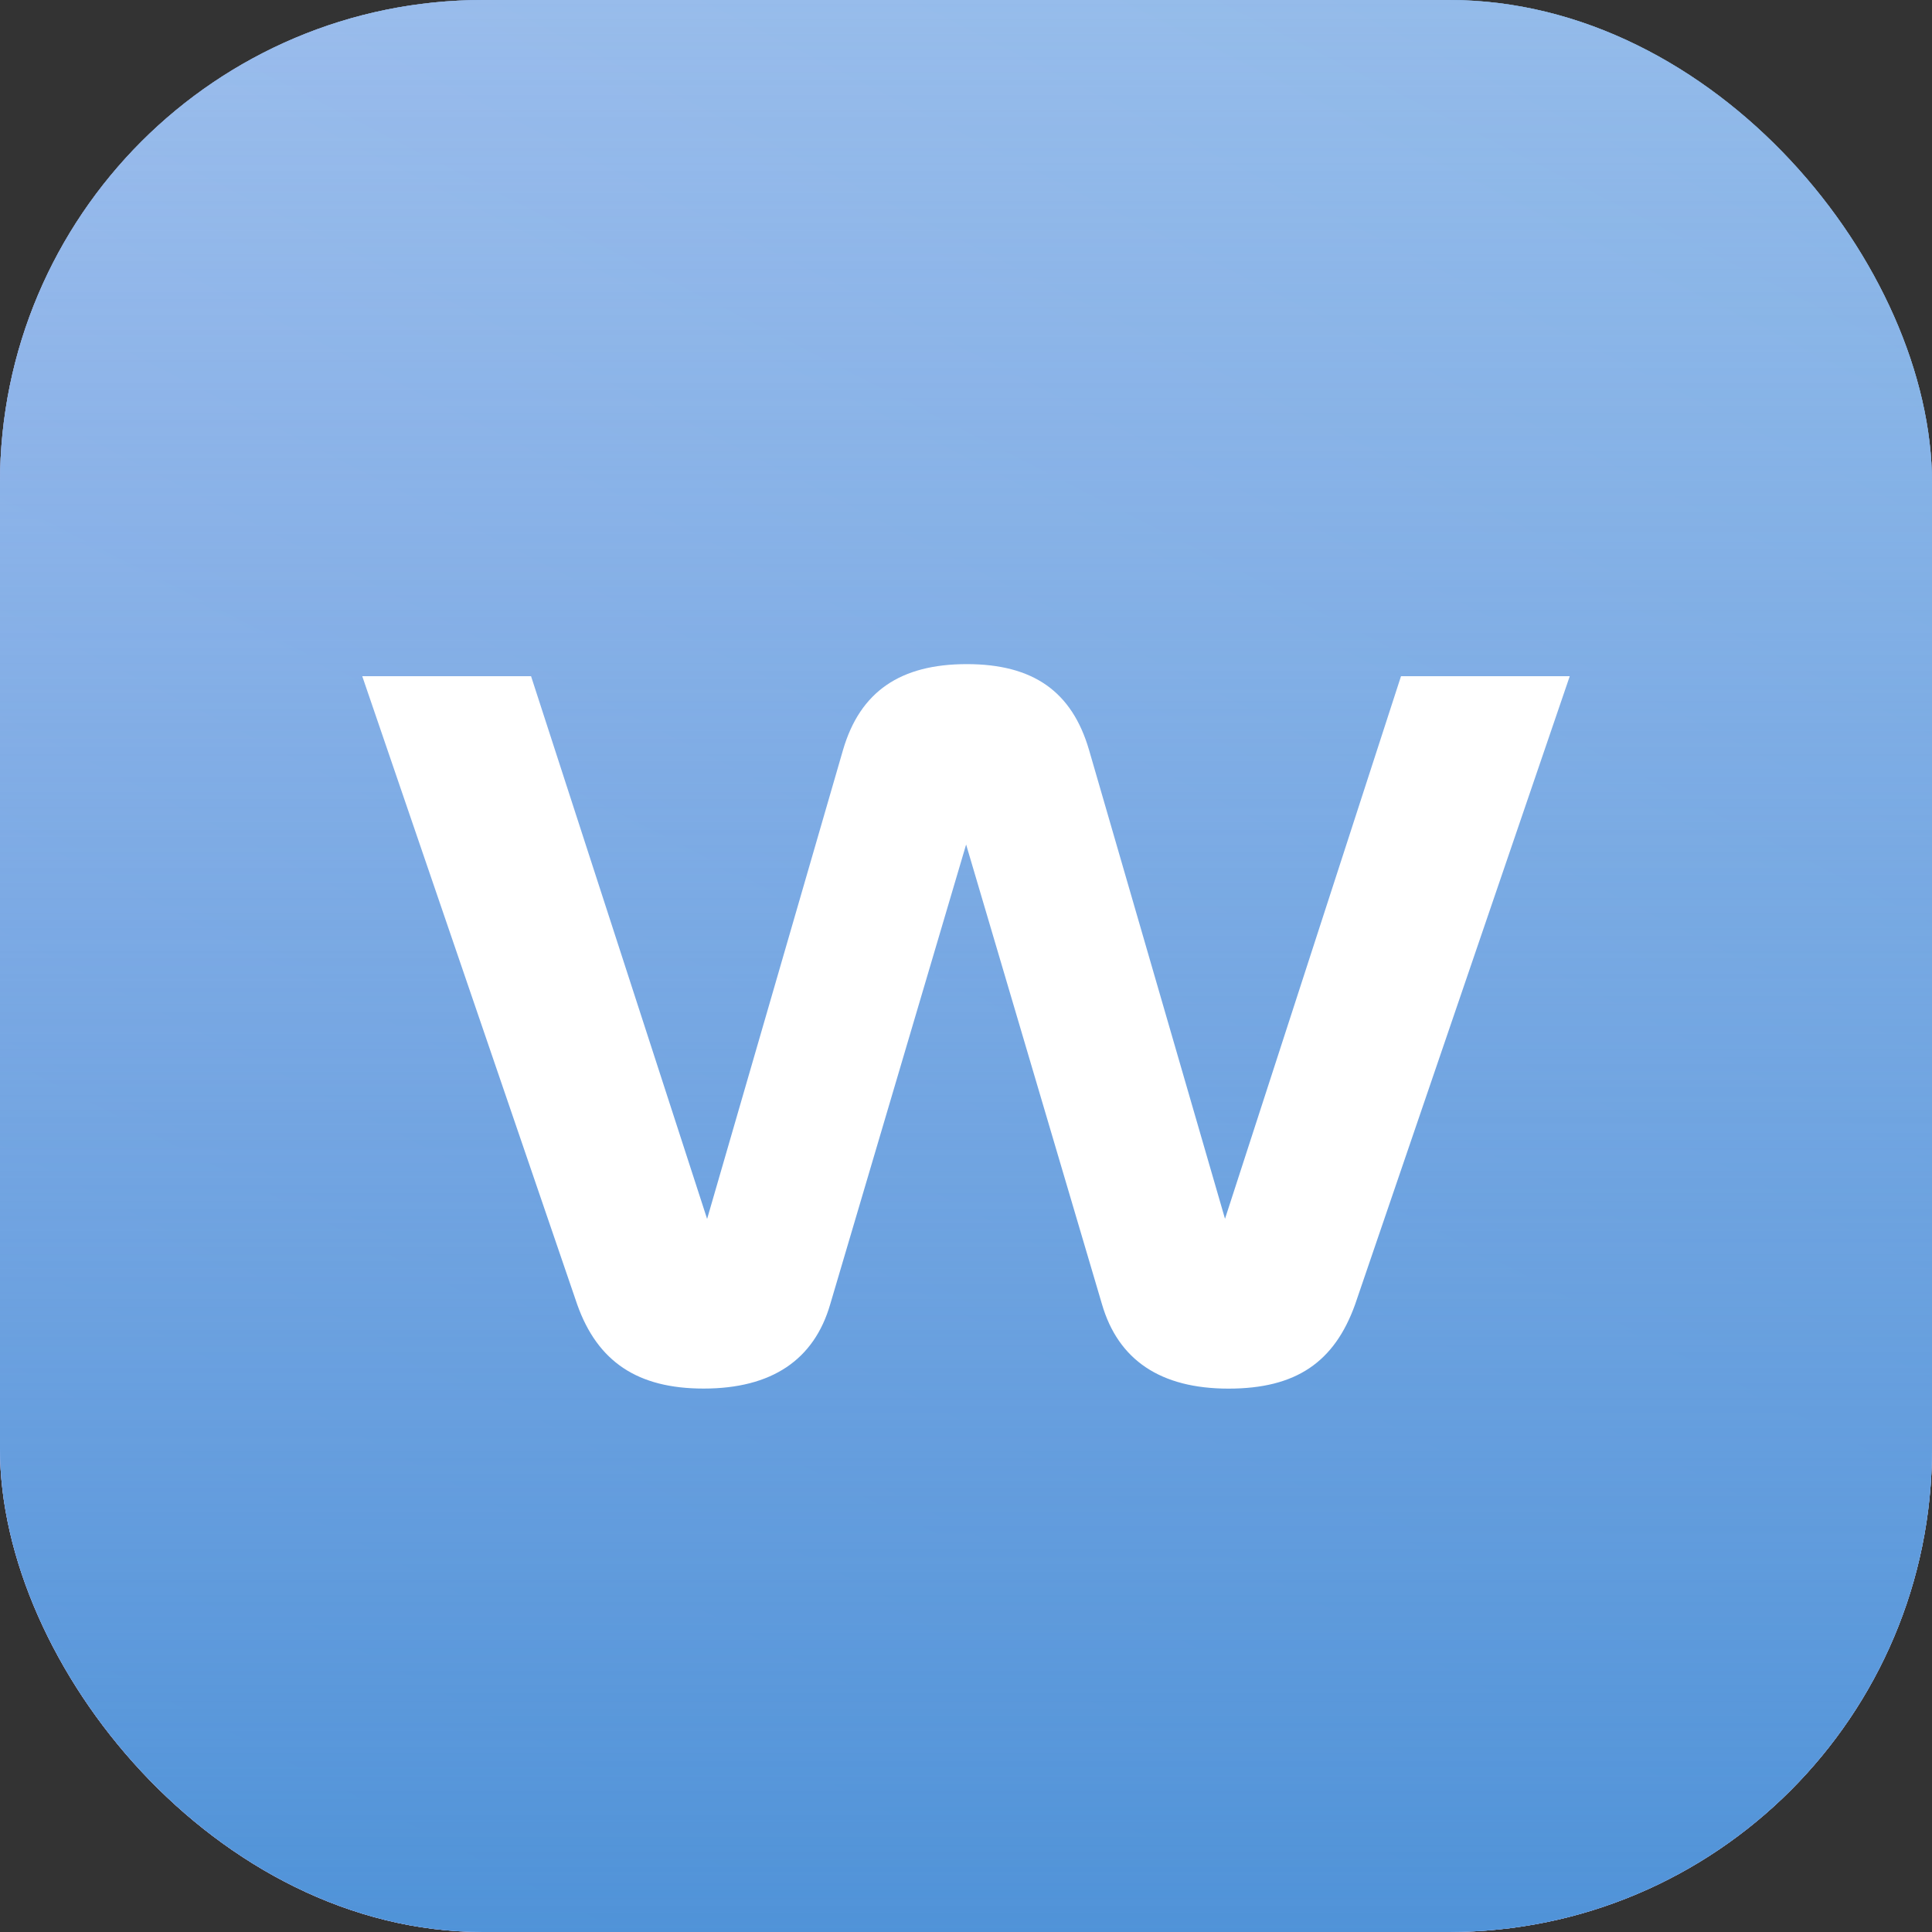
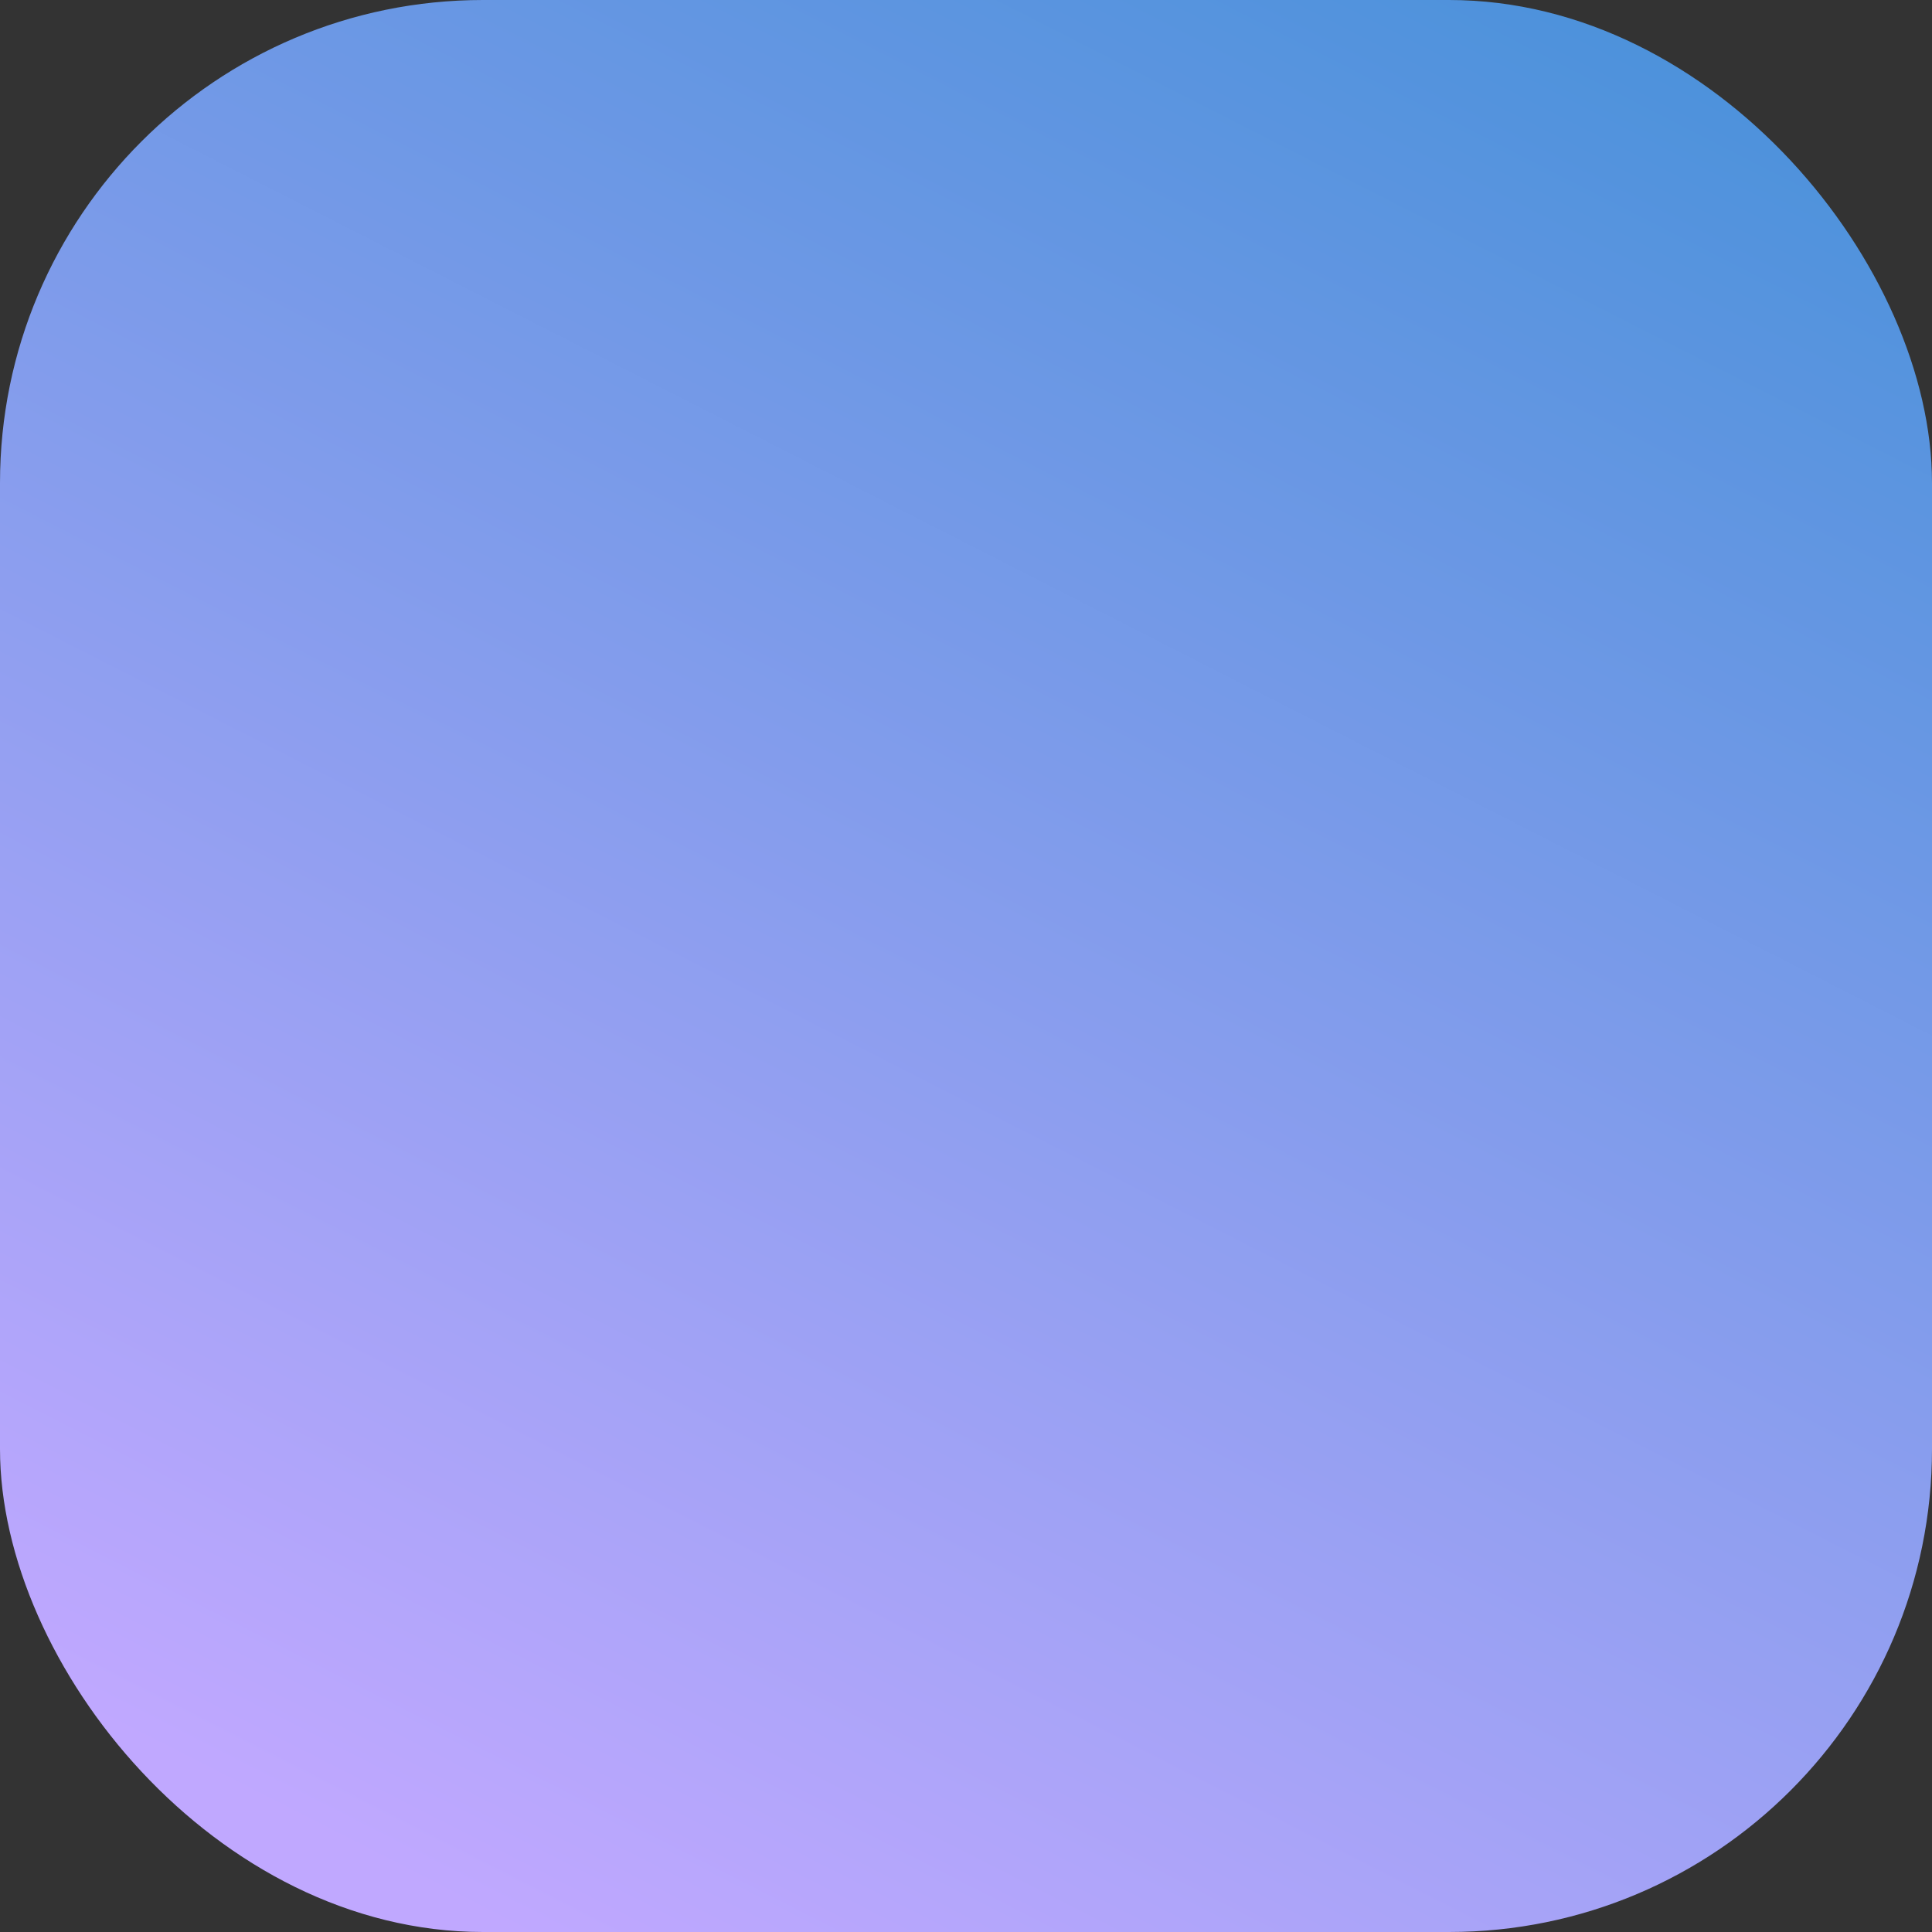
<svg xmlns="http://www.w3.org/2000/svg" width="32" height="32" viewBox="0 0 32 32" fill="none">
  <rect x="0" y="0" width="32" height="32" fill="#333333" stroke="none" />
  <g clip-path="url(#clip0_128_196)">
-     <rect width="32" height="32" fill="#D9D9D9" />
    <rect width="32" height="32" fill="url(#paint0_linear_128_196)" />
-     <rect width="32" height="32" fill="#A5C5ED" fill-opacity="0.8" />
-     <rect width="32" height="32" fill="url(#paint1_linear_128_196)" />
-     <path d="M11.655 22.999C12.778 22.999 13.485 22.526 13.752 21.599L16.002 13.988L18.251 21.598C18.52 22.528 19.225 23 20.348 23C21.471 23 22.102 22.558 22.444 21.608L26 11.2H23.205L20.29 20.187L18.038 12.422C17.755 11.452 17.111 11 16.013 11C14.915 11 14.246 11.452 13.963 12.422L11.712 20.189L8.796 11.2H6L9.561 21.608C9.898 22.556 10.563 22.999 11.653 22.999H11.655Z" fill="white" />
  </g>
  <defs>
    <linearGradient id="paint0_linear_128_196" x1="30.201" y1="-10.604" x2="8.48" y2="32" gradientUnits="userSpaceOnUse">
      <stop stop-color="#298BD0" />
      <stop offset="1" stop-color="#C0A8FF" />
    </linearGradient>
    <linearGradient id="paint1_linear_128_196" x1="16" y1="0" x2="16" y2="32" gradientUnits="userSpaceOnUse">
      <stop stop-color="#5093D8" stop-opacity="0" />
      <stop offset="1" stop-color="#5093D8" />
    </linearGradient>
    <clipPath id="clip0_128_196">
      <rect width="32" height="32" rx="8" fill="white" />
    </clipPath>
  </defs>
</svg>